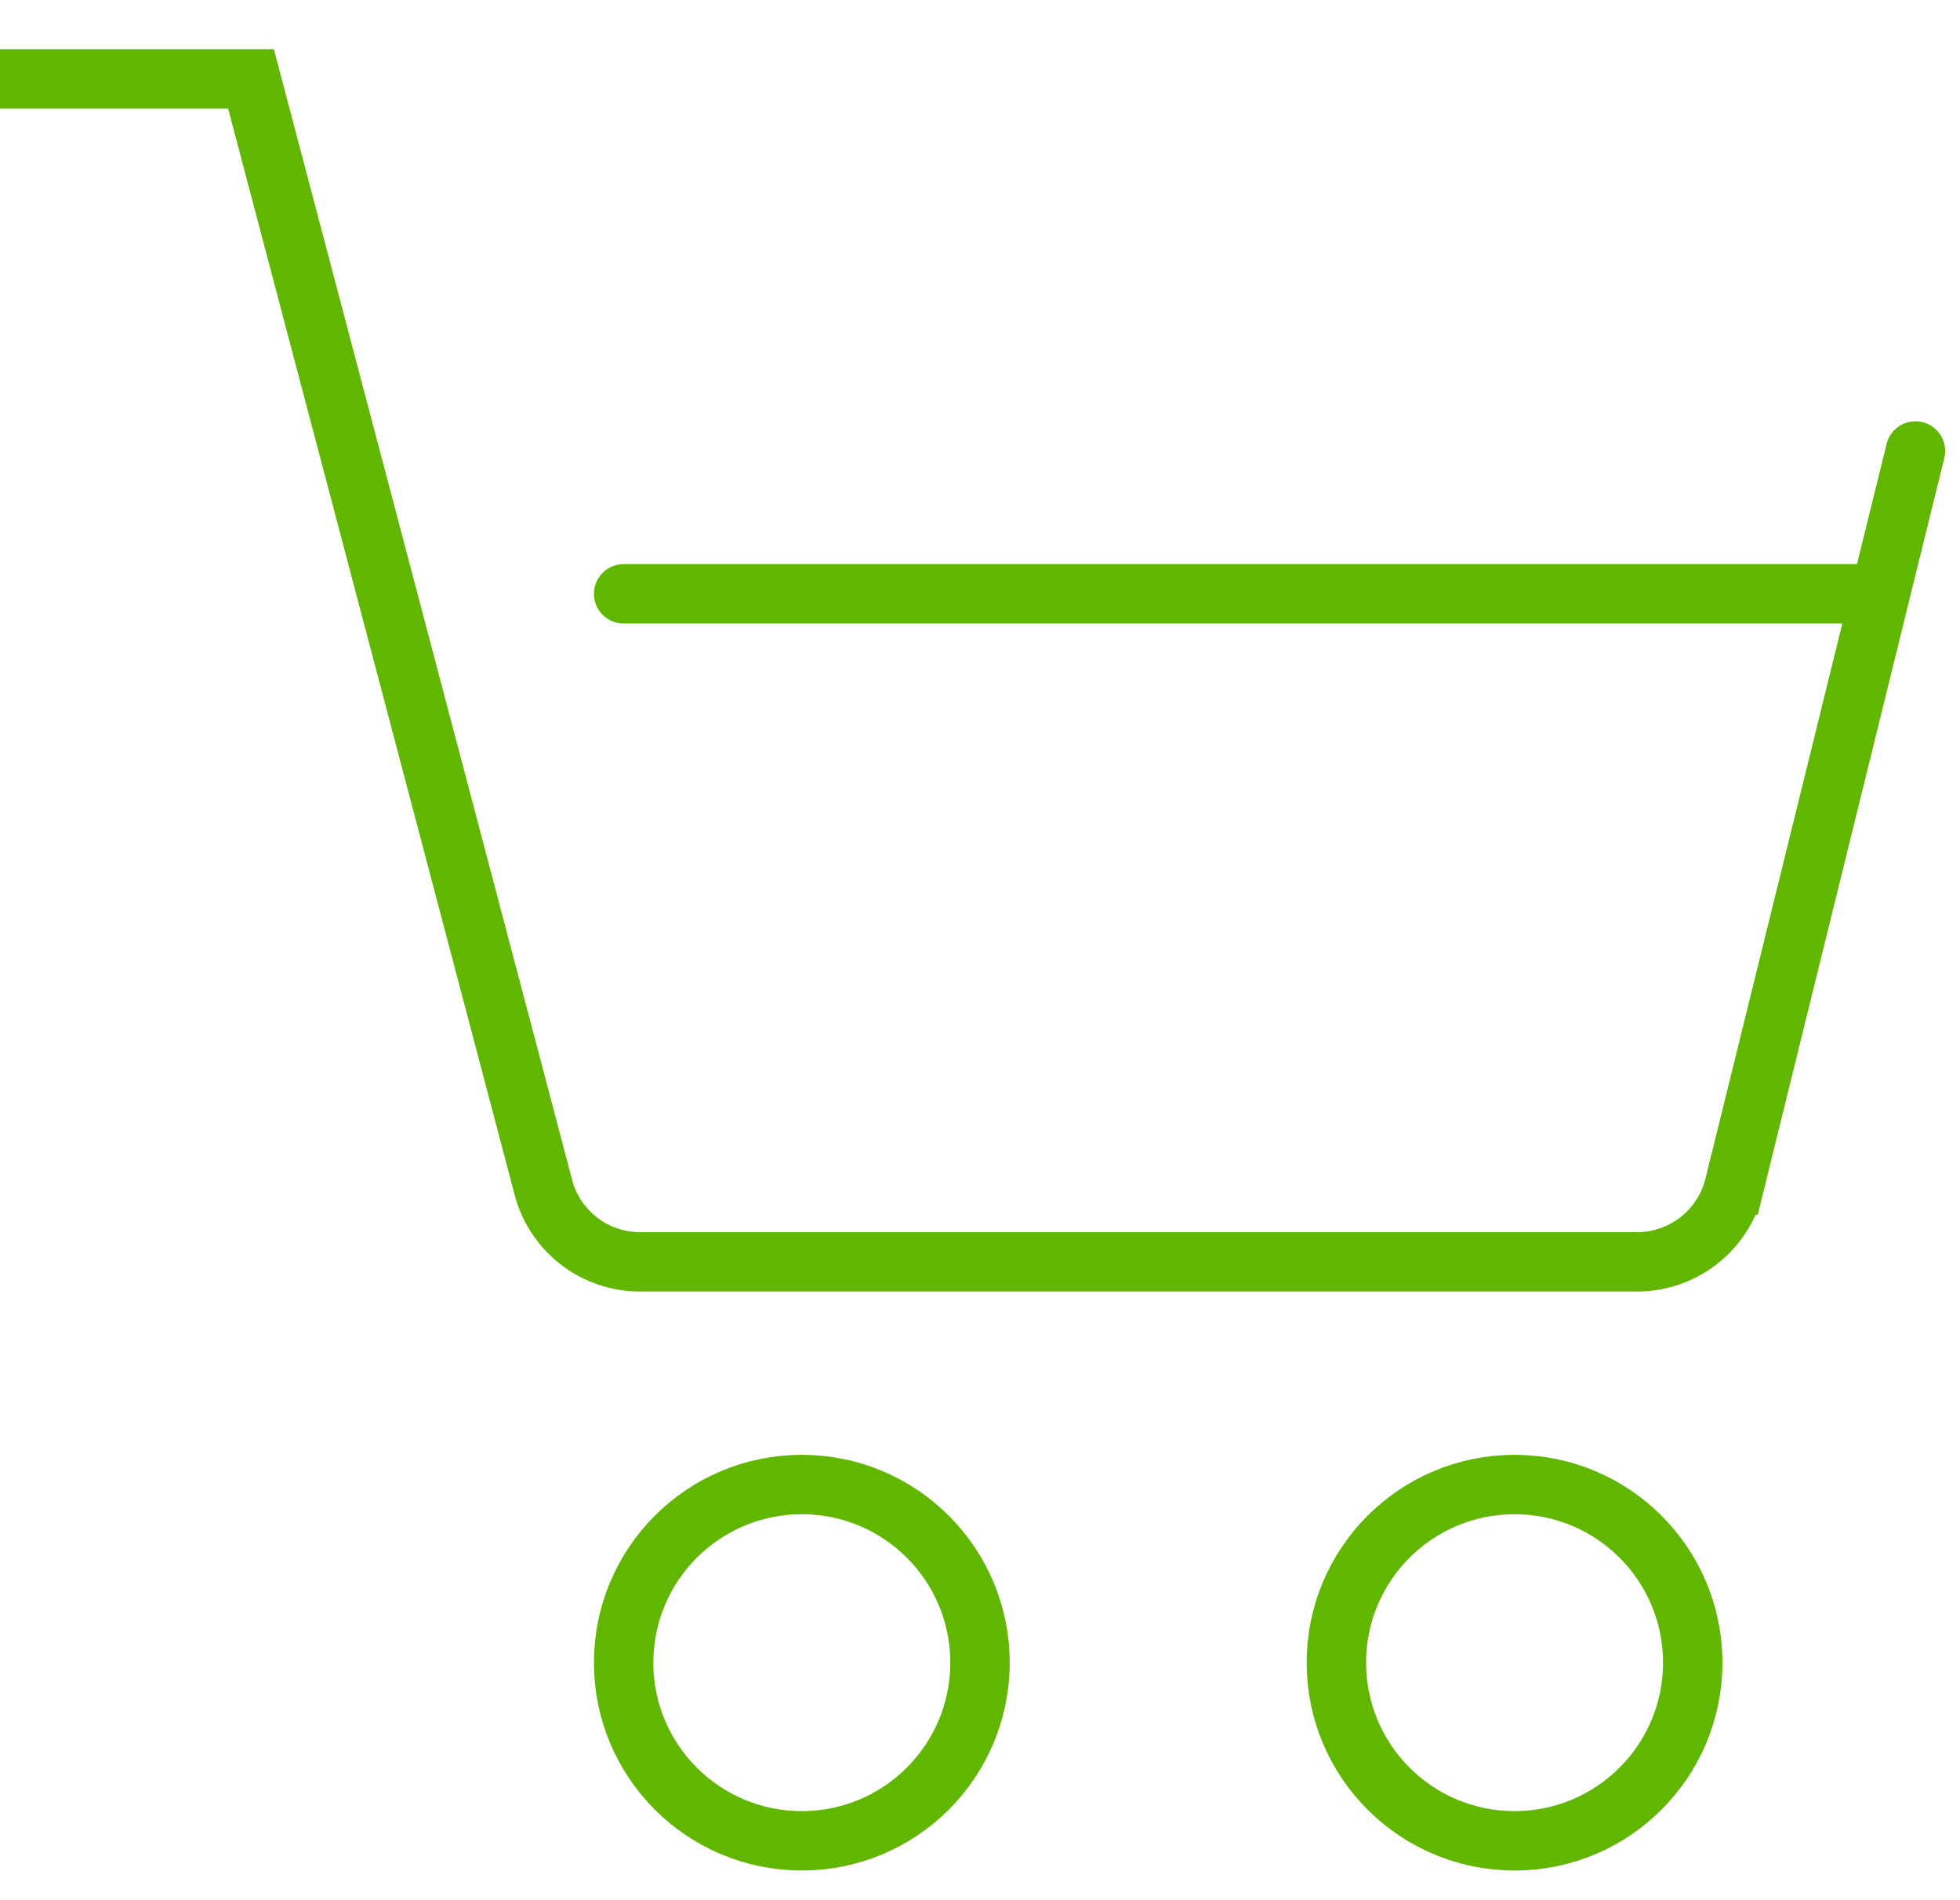
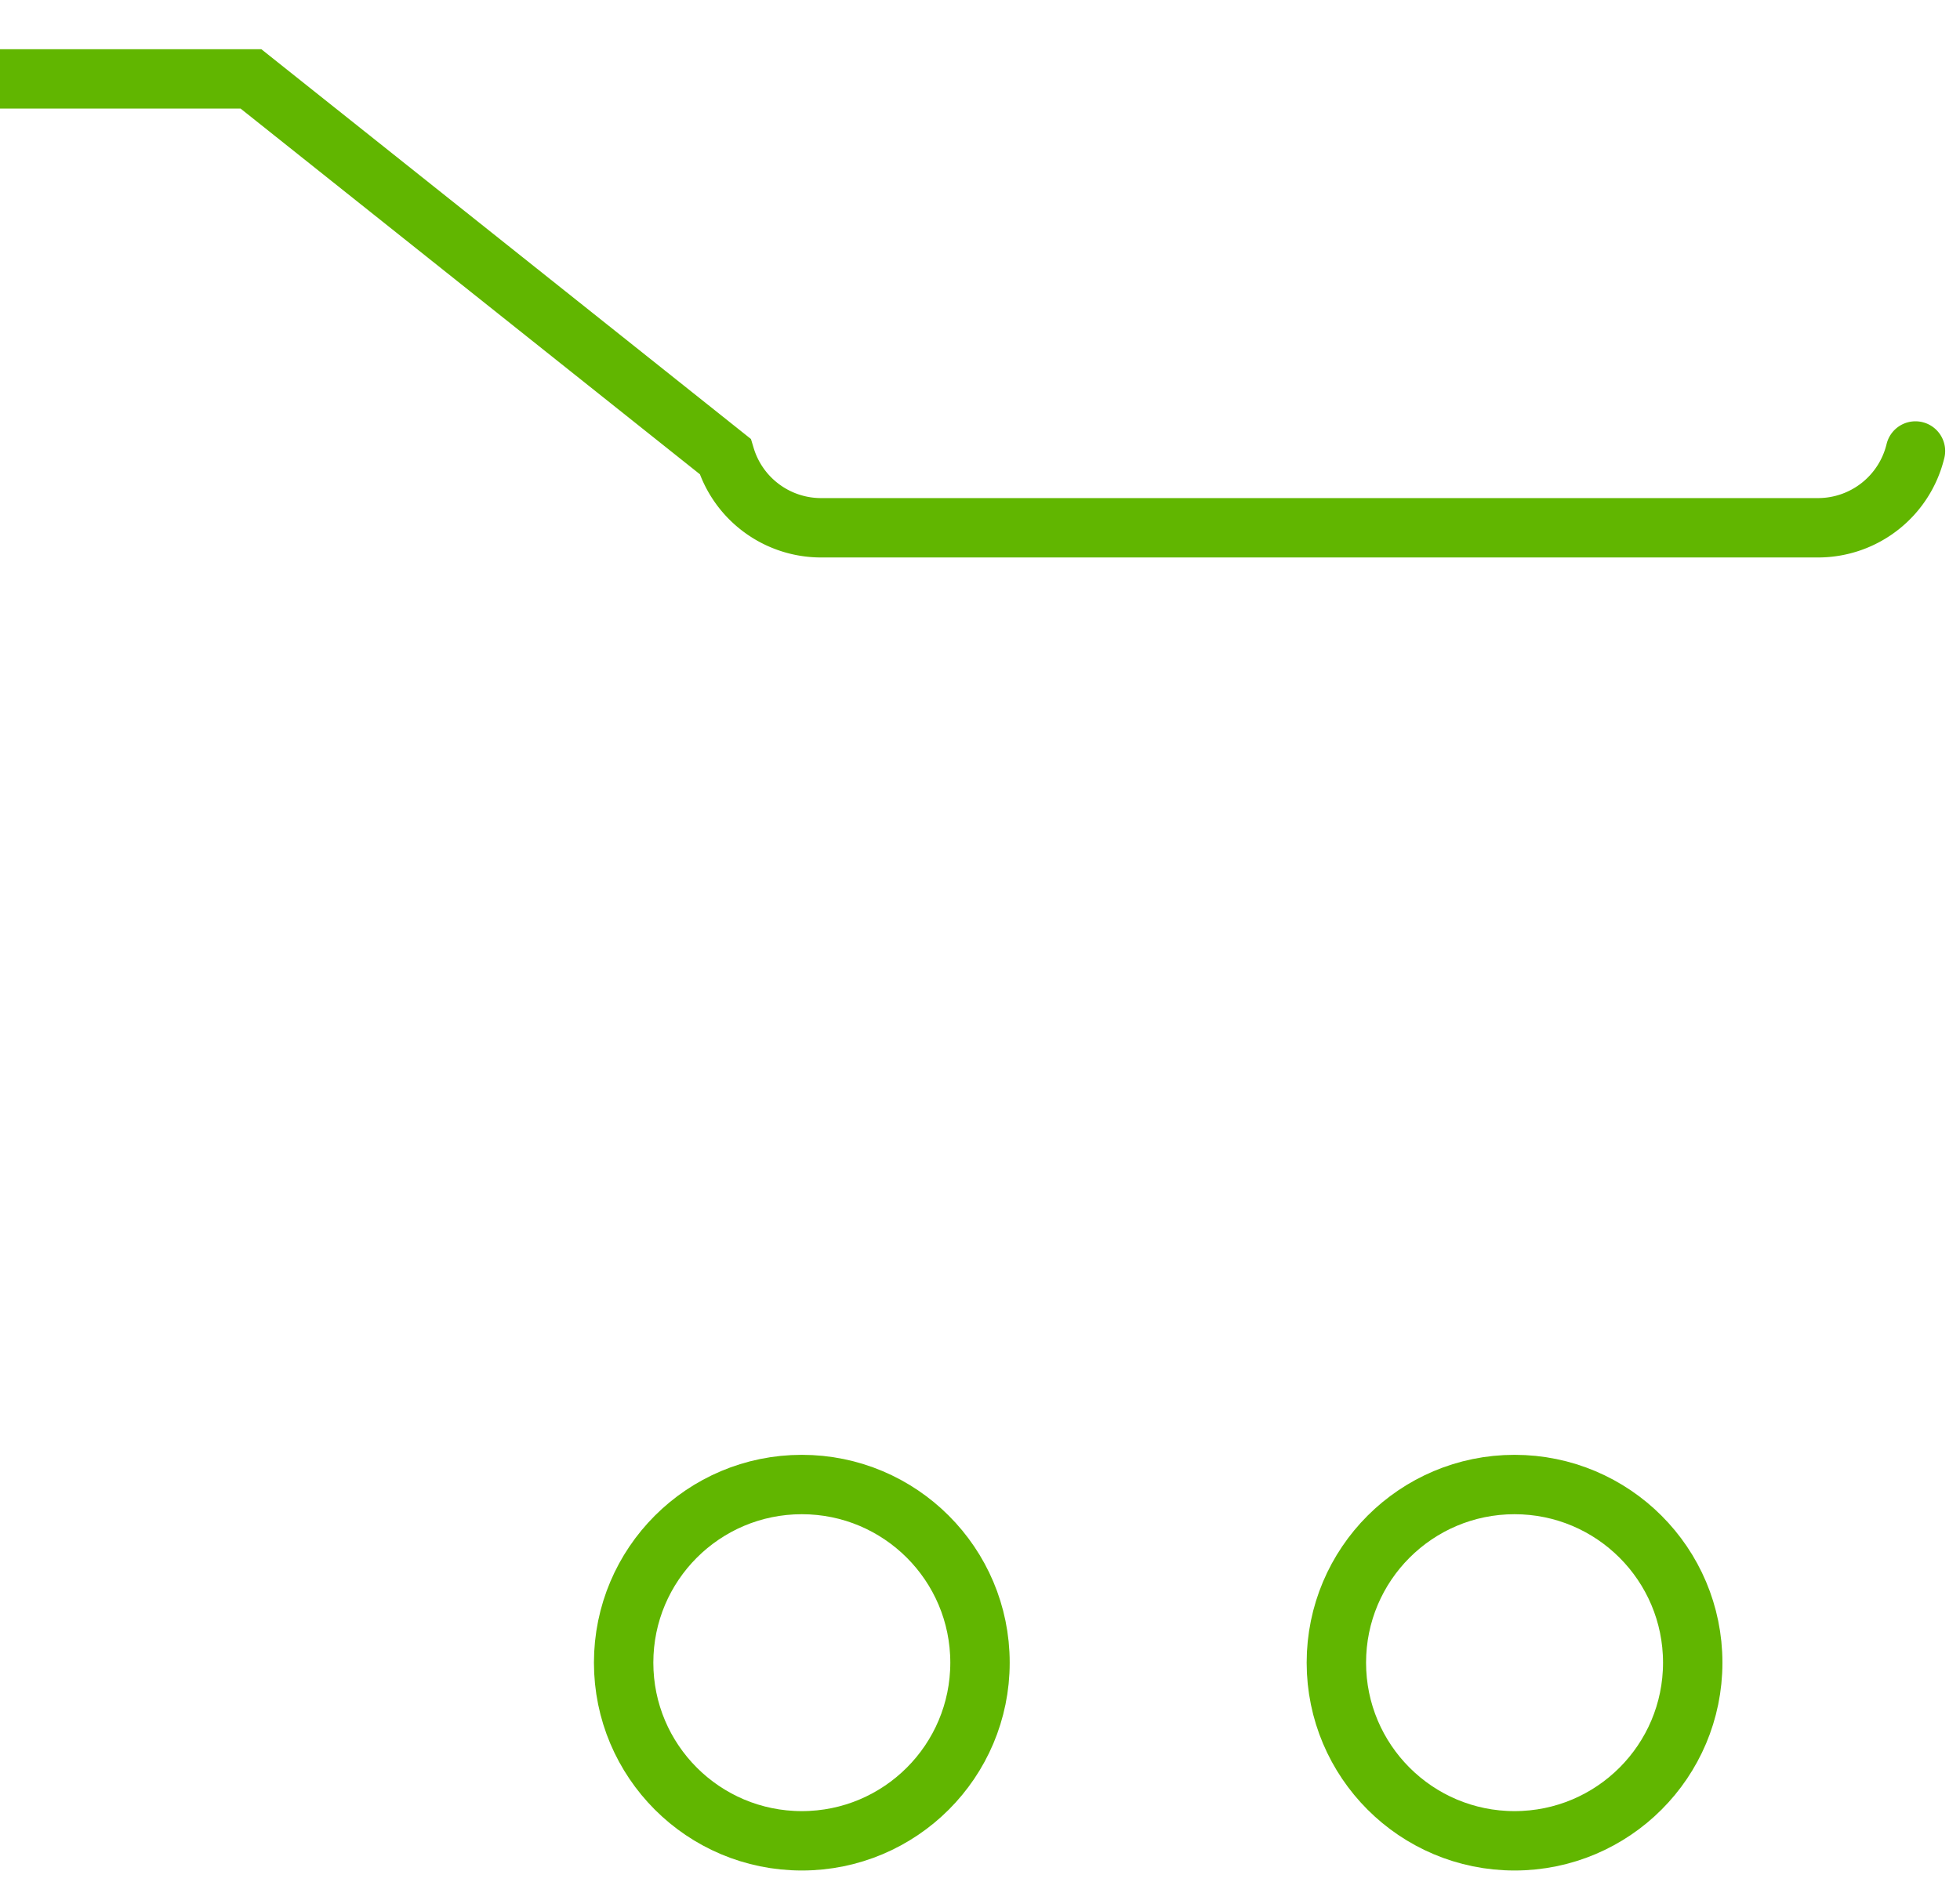
<svg xmlns="http://www.w3.org/2000/svg" width="33" height="32">
  <g transform="translate(0 1)" stroke="#61B600" fill="none" fill-rule="evenodd" stroke-linecap="round">
-     <path d="M32.25 6.595l-3.047 12.362a1.688 1.688 0 0 1-1.633 1.293h-16.8a1.686 1.686 0 0 1-1.607-1.201L4.226.329H.019" />
+     <path d="M32.25 6.595a1.688 1.688 0 0 1-1.633 1.293h-16.8a1.686 1.686 0 0 1-1.607-1.201L4.226.329H.019" />
    <circle cx="13.5" cy="27" r="3" />
    <circle cx="25.5" cy="27" r="3" />
-     <path d="M10.5 9h21" />
  </g>
</svg>